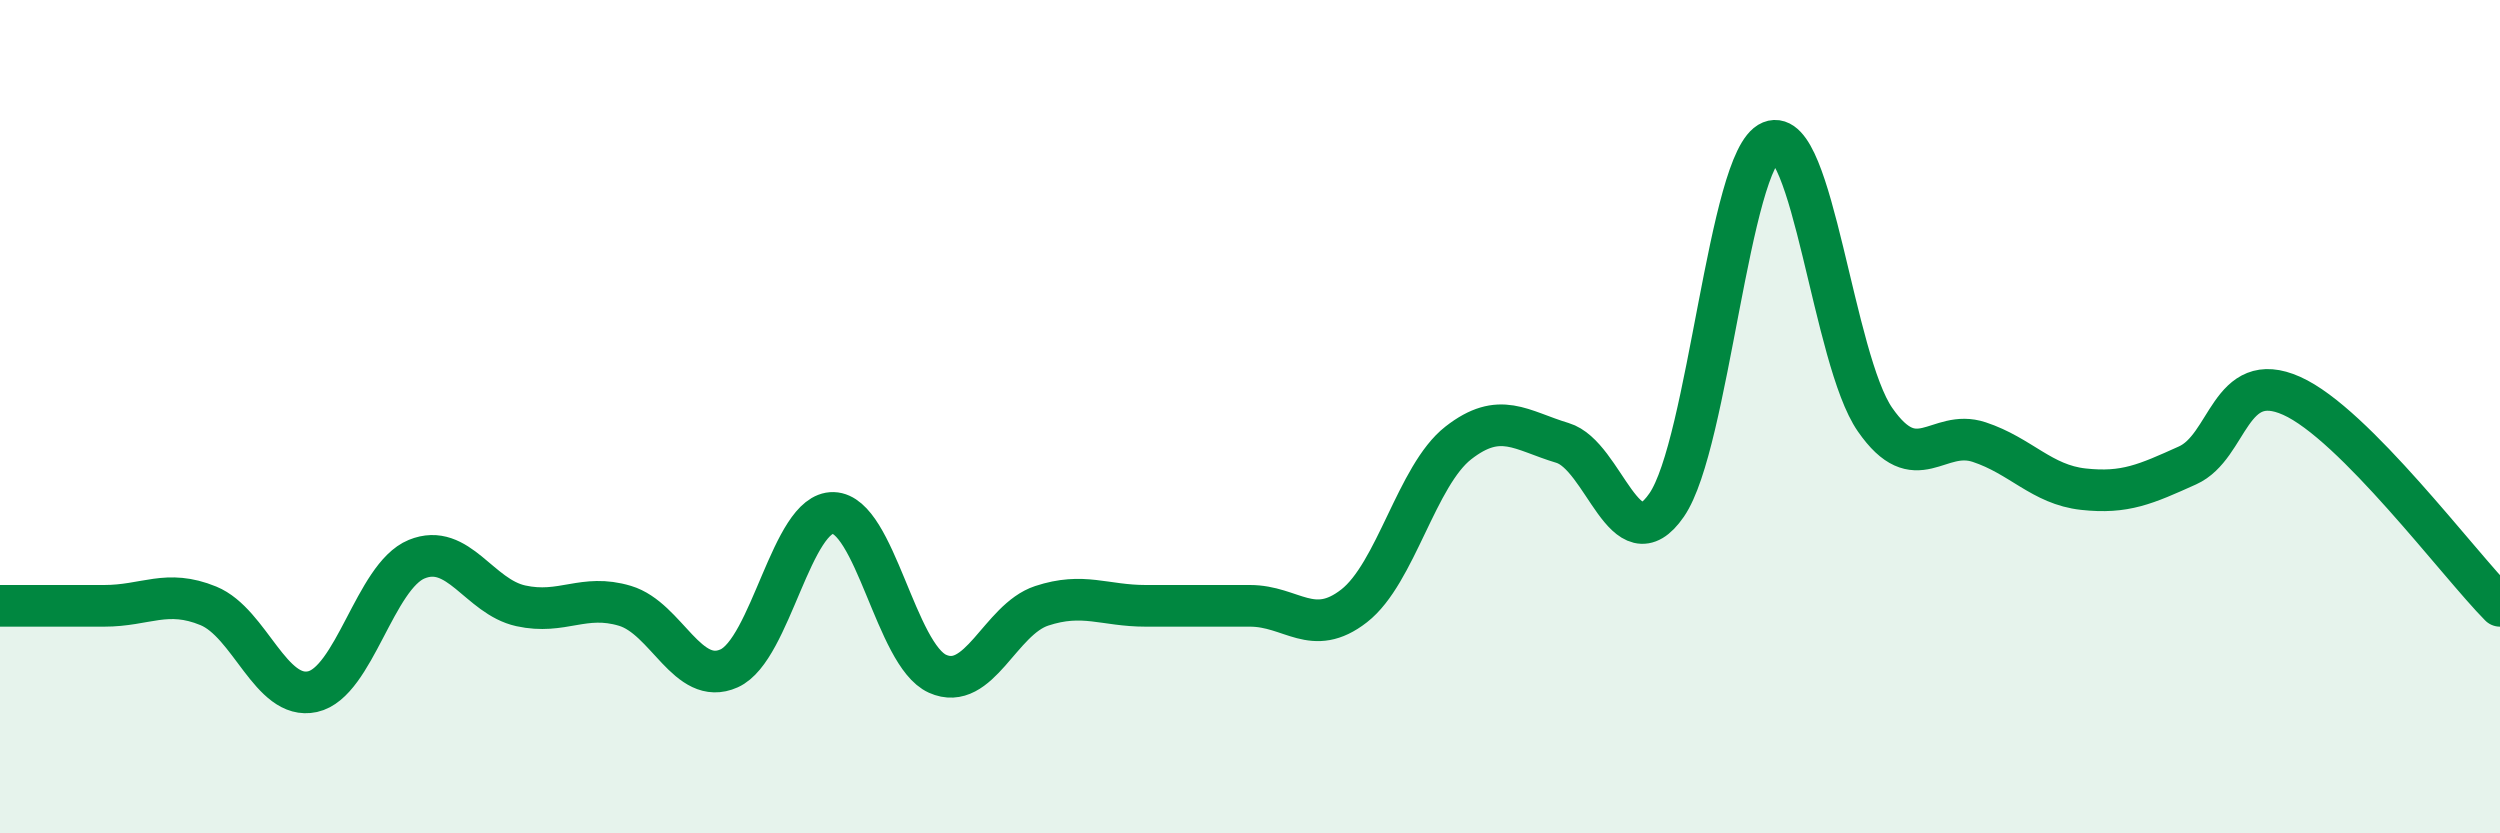
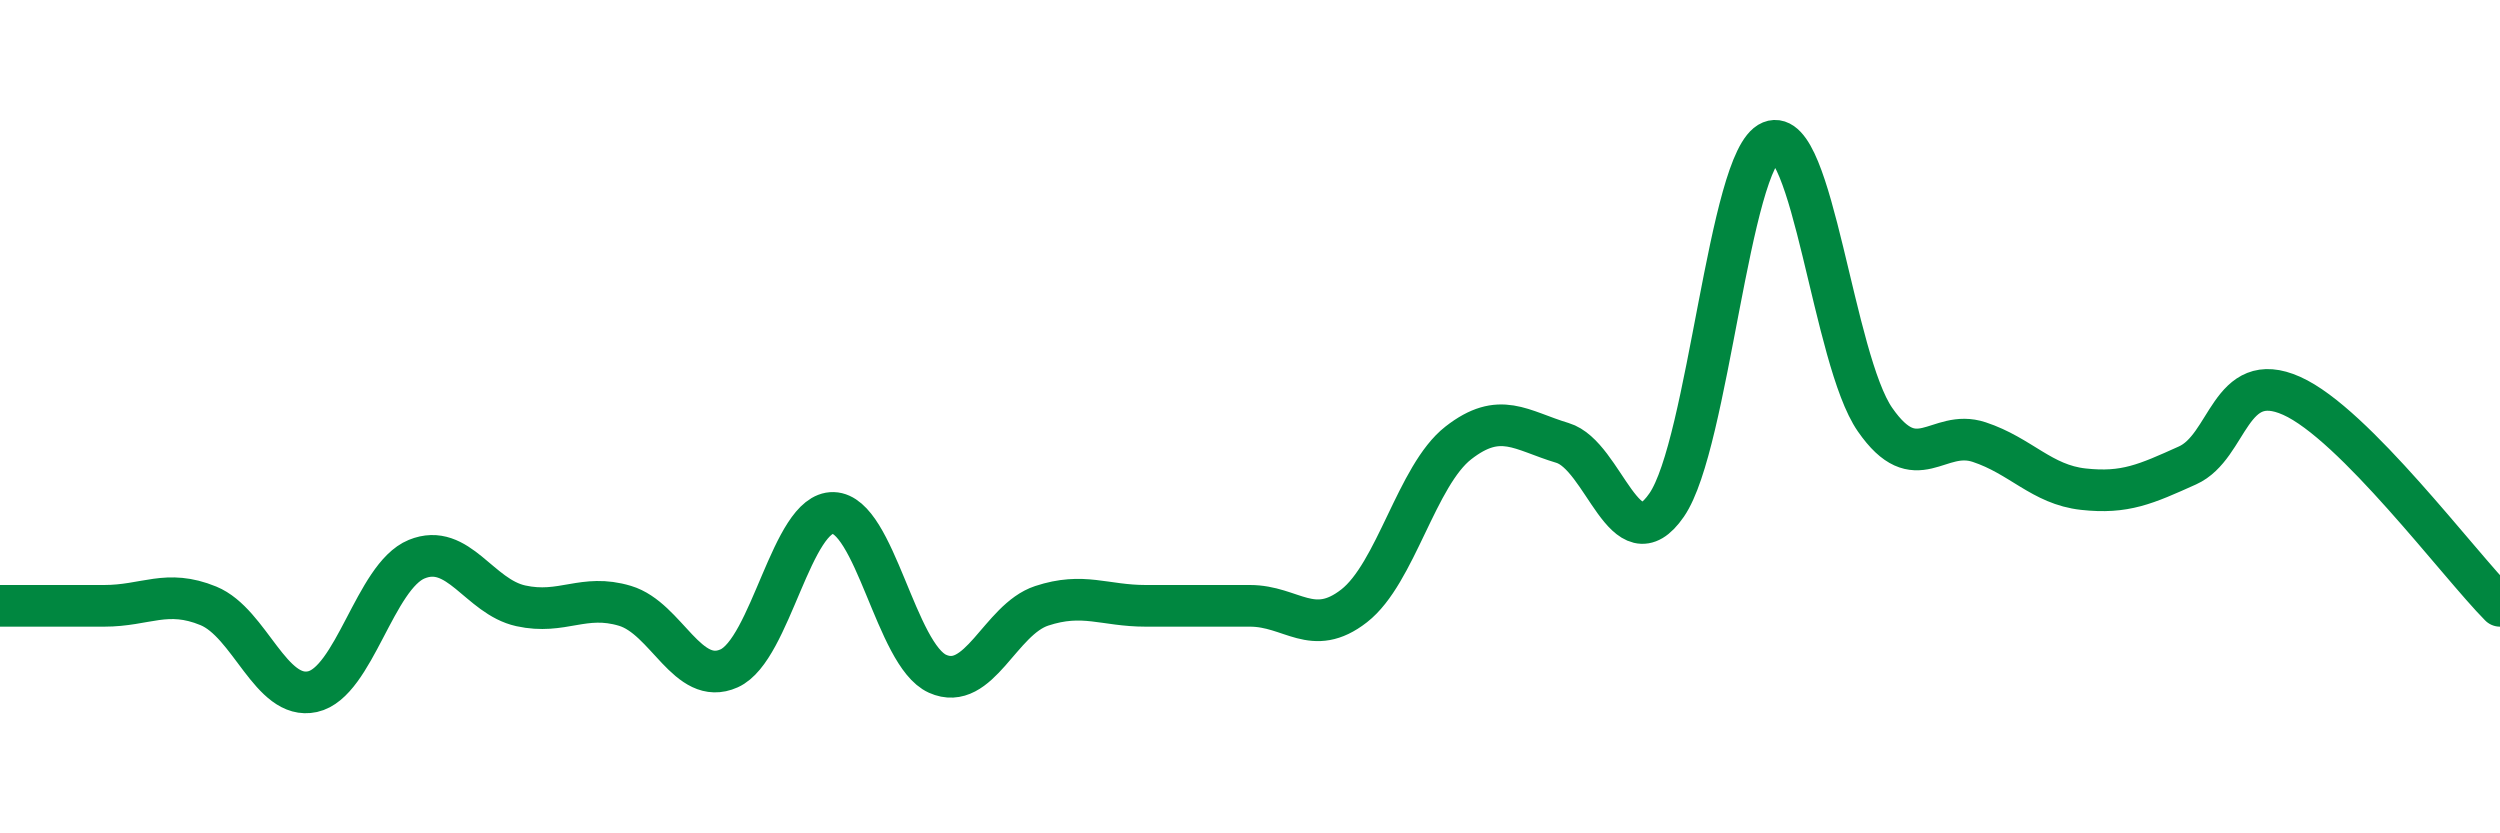
<svg xmlns="http://www.w3.org/2000/svg" width="60" height="20" viewBox="0 0 60 20">
-   <path d="M 0,14.54 C 0.5,14.54 1.5,14.54 2.5,14.54 C 3.5,14.54 4,14.13 5,14.54 C 6,14.95 6.5,16.82 7.5,16.6 C 8.5,16.38 9,13.83 10,13.42 C 11,13.01 11.5,14.32 12.5,14.54 C 13.5,14.76 14,14.24 15,14.54 C 16,14.84 16.5,16.49 17.5,16.04 C 18.5,15.59 19,12.28 20,12.31 C 21,12.34 21.5,15.72 22.5,16.17 C 23.5,16.62 24,14.87 25,14.54 C 26,14.21 26.5,14.54 27.5,14.54 C 28.5,14.54 29,14.54 30,14.54 C 31,14.54 31.5,15.32 32.5,14.54 C 33.5,13.76 34,11.41 35,10.63 C 36,9.85 36.5,10.33 37.5,10.63 C 38.5,10.93 39,13.57 40,12.12 C 41,10.67 41.5,3.81 42.5,3.4 C 43.5,2.99 44,8.63 45,10.07 C 46,11.51 46.5,10.28 47.5,10.61 C 48.5,10.94 49,11.63 50,11.74 C 51,11.85 51.5,11.62 52.5,11.17 C 53.5,10.72 53.5,8.83 55,9.5 C 56.5,10.17 59,13.53 60,14.54L60 20L0 20Z" fill="#008740" opacity="0.1" stroke-linecap="round" stroke-linejoin="round" />
  <path d="M 0,14.54 C 0.5,14.54 1.5,14.54 2.5,14.54 C 3.5,14.54 4,14.13 5,14.54 C 6,14.95 6.5,16.82 7.5,16.6 C 8.5,16.38 9,13.83 10,13.42 C 11,13.01 11.5,14.32 12.5,14.54 C 13.5,14.76 14,14.24 15,14.54 C 16,14.84 16.5,16.49 17.5,16.04 C 18.5,15.59 19,12.28 20,12.31 C 21,12.34 21.5,15.72 22.5,16.17 C 23.5,16.62 24,14.87 25,14.54 C 26,14.21 26.5,14.54 27.5,14.54 C 28.5,14.54 29,14.54 30,14.54 C 31,14.54 31.5,15.32 32.5,14.54 C 33.5,13.76 34,11.41 35,10.63 C 36,9.85 36.5,10.33 37.5,10.63 C 38.5,10.93 39,13.57 40,12.12 C 41,10.67 41.5,3.81 42.5,3.4 C 43.5,2.99 44,8.63 45,10.07 C 46,11.51 46.5,10.28 47.5,10.61 C 48.5,10.94 49,11.63 50,11.74 C 51,11.85 51.5,11.62 52.5,11.17 C 53.5,10.72 53.5,8.83 55,9.5 C 56.5,10.17 59,13.53 60,14.54" stroke="#008740" stroke-width="1" fill="none" stroke-linecap="round" stroke-linejoin="round" />
</svg>